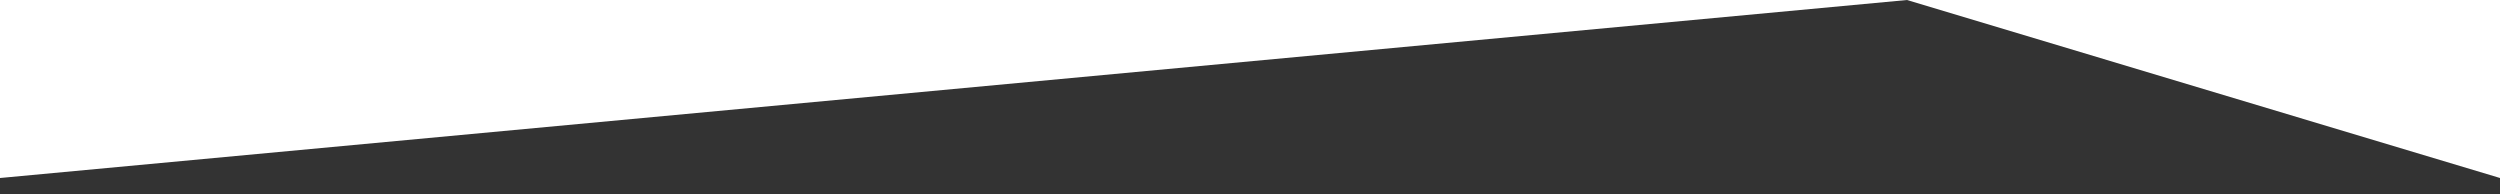
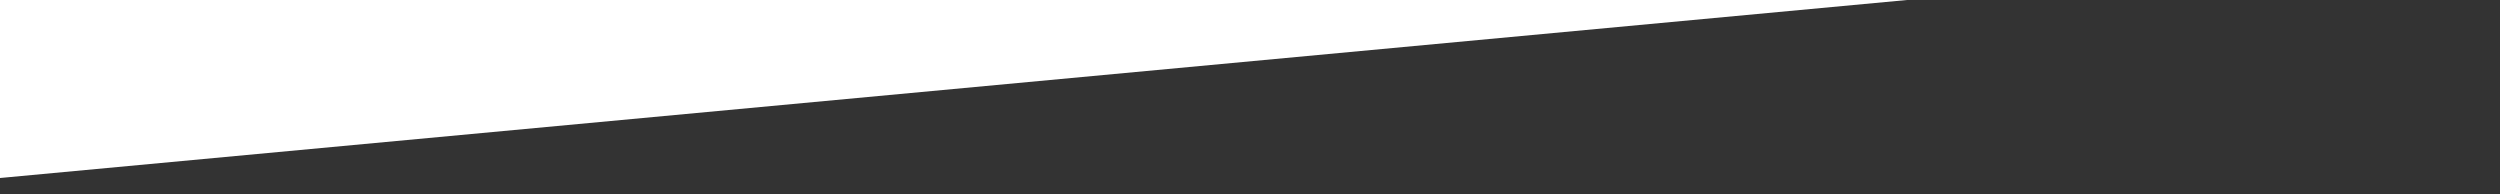
<svg xmlns="http://www.w3.org/2000/svg" version="1.1" id="Layer_1" x="0px" y="0px" viewBox="0 0 500 38.8" style="enable-background:new 0 0 500 38.8;" xml:space="preserve">
  <rect x="0" y="0" width="500" height="38.8" fill="#333333" stroke="none" />
  <style type="text/css">
	.st0{fill:#FFFFFF;}
</style>
  <g>
    <polygon class="st0" points="0,35.6 381.4,0 0,0  " />
-     <polygon class="st0" points="381.4,0 500,35.6 500,0  " />
  </g>
</svg>